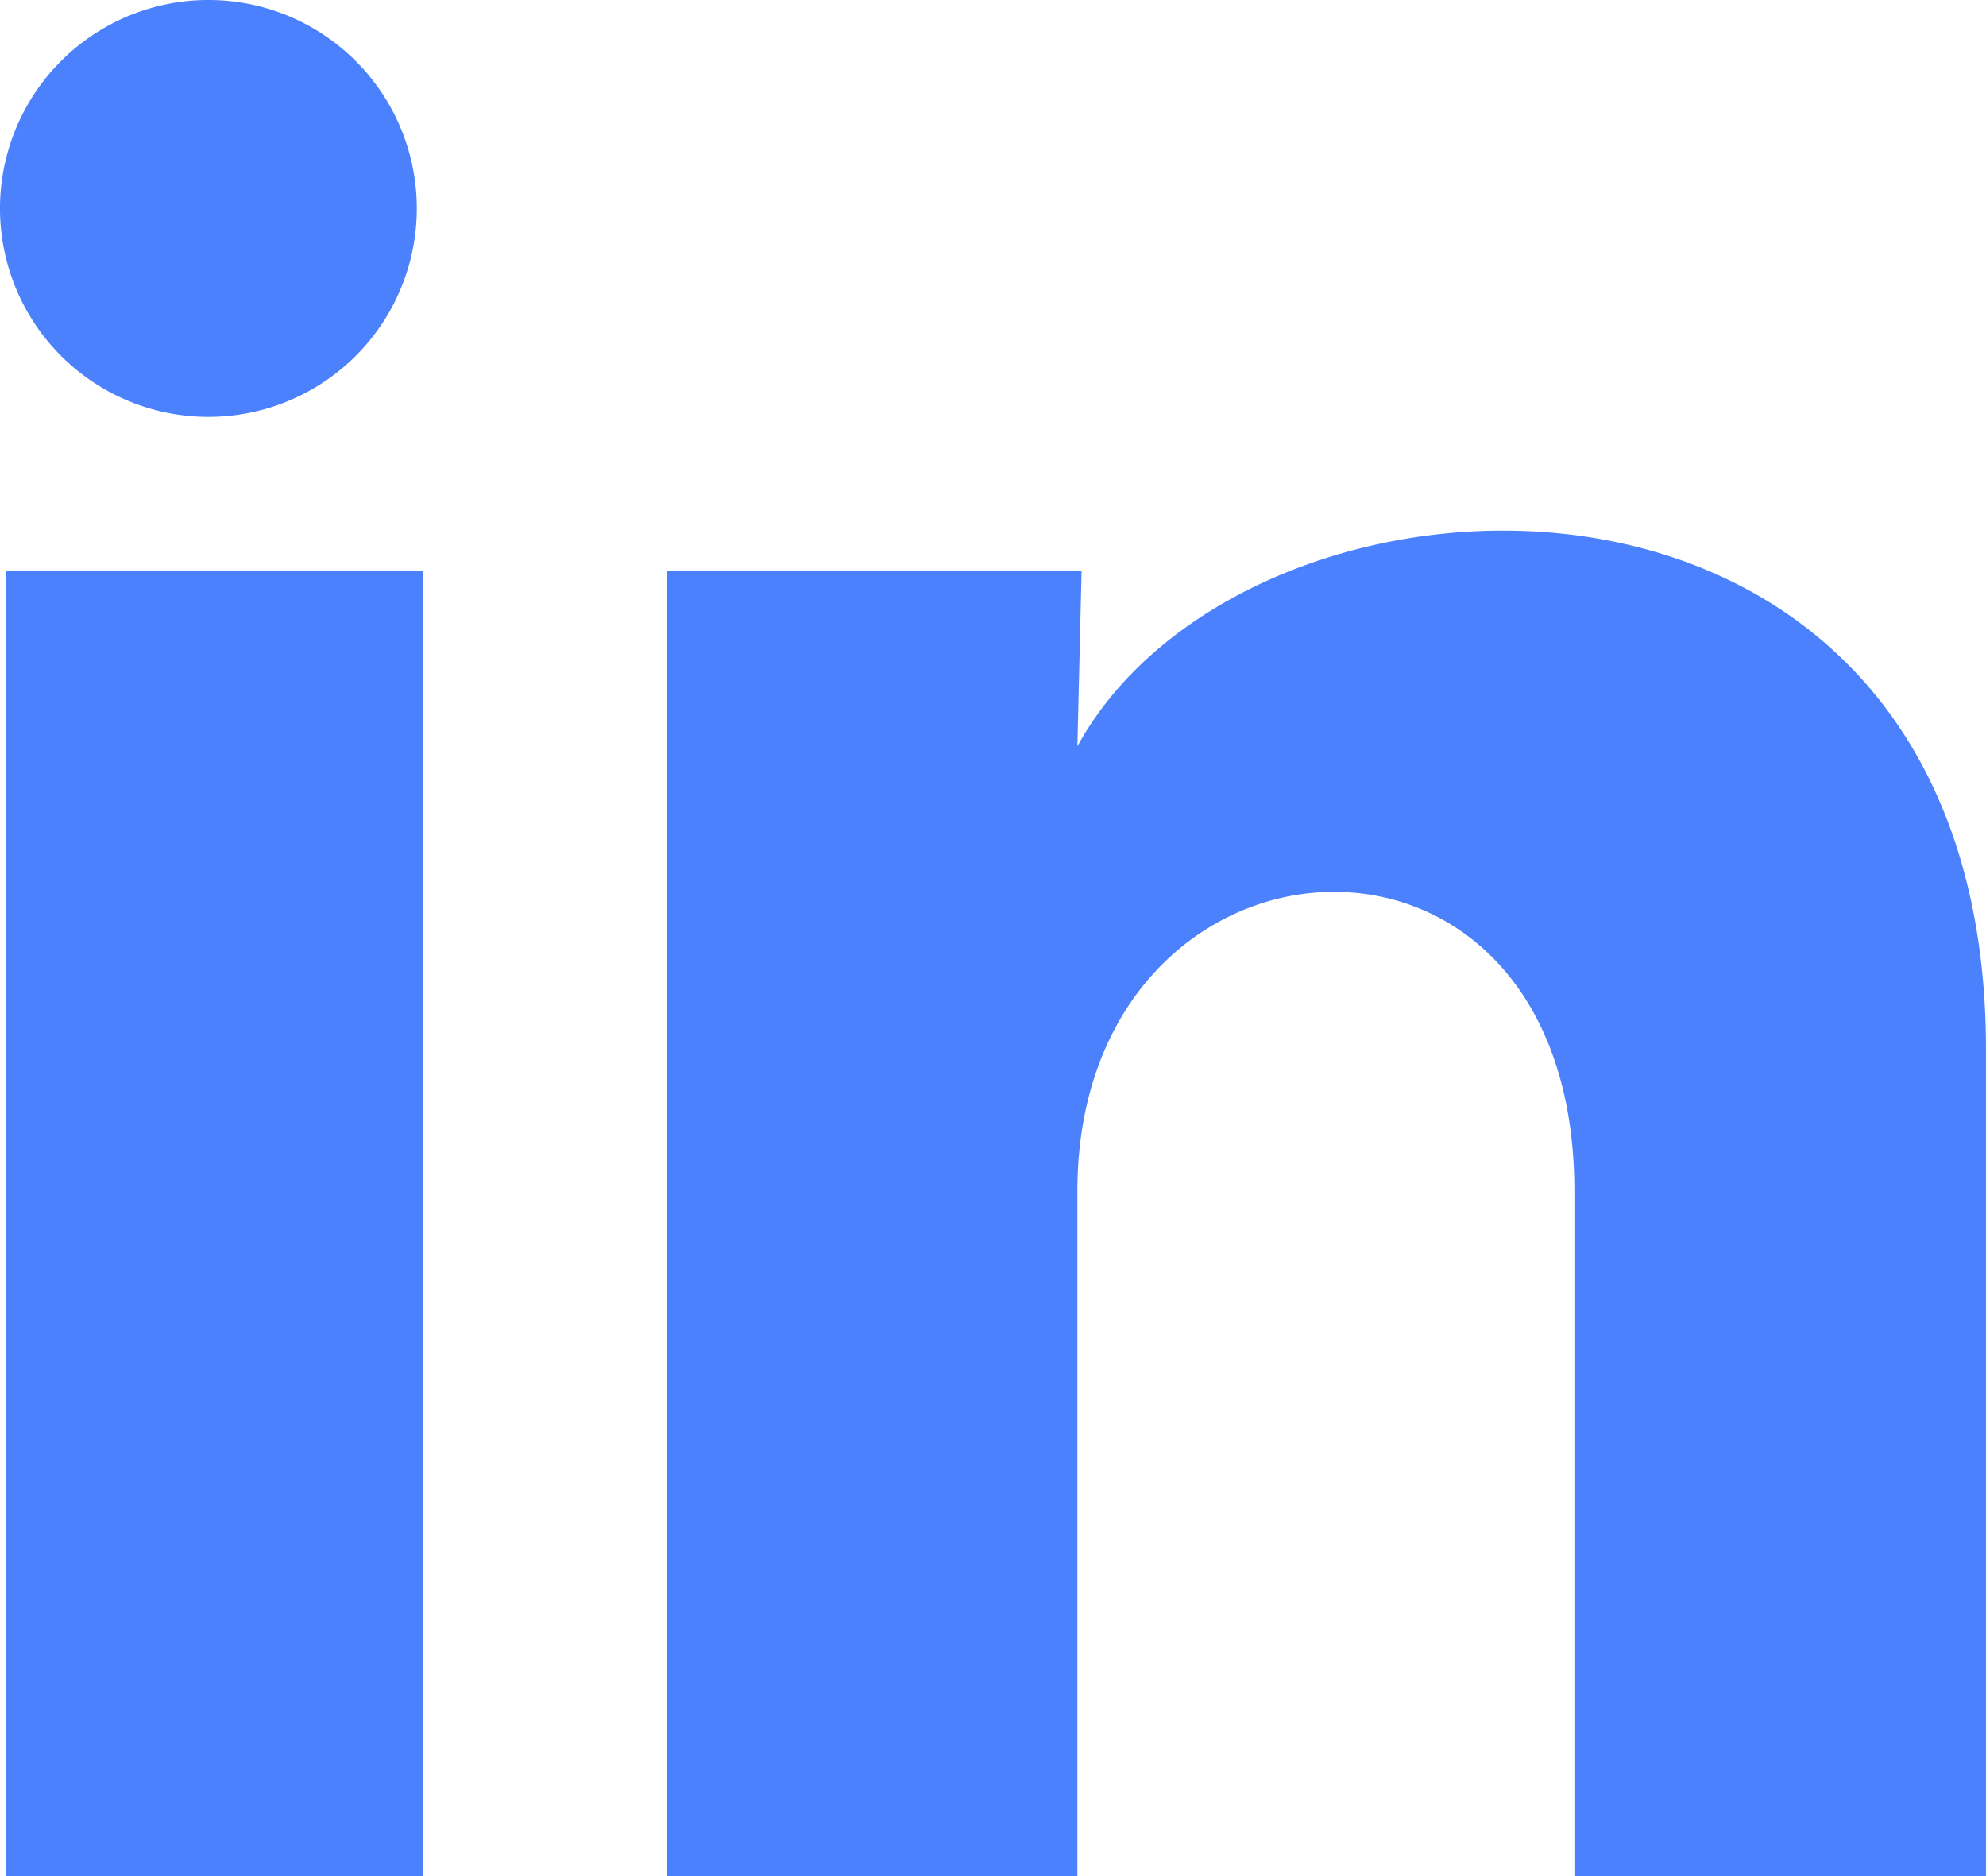
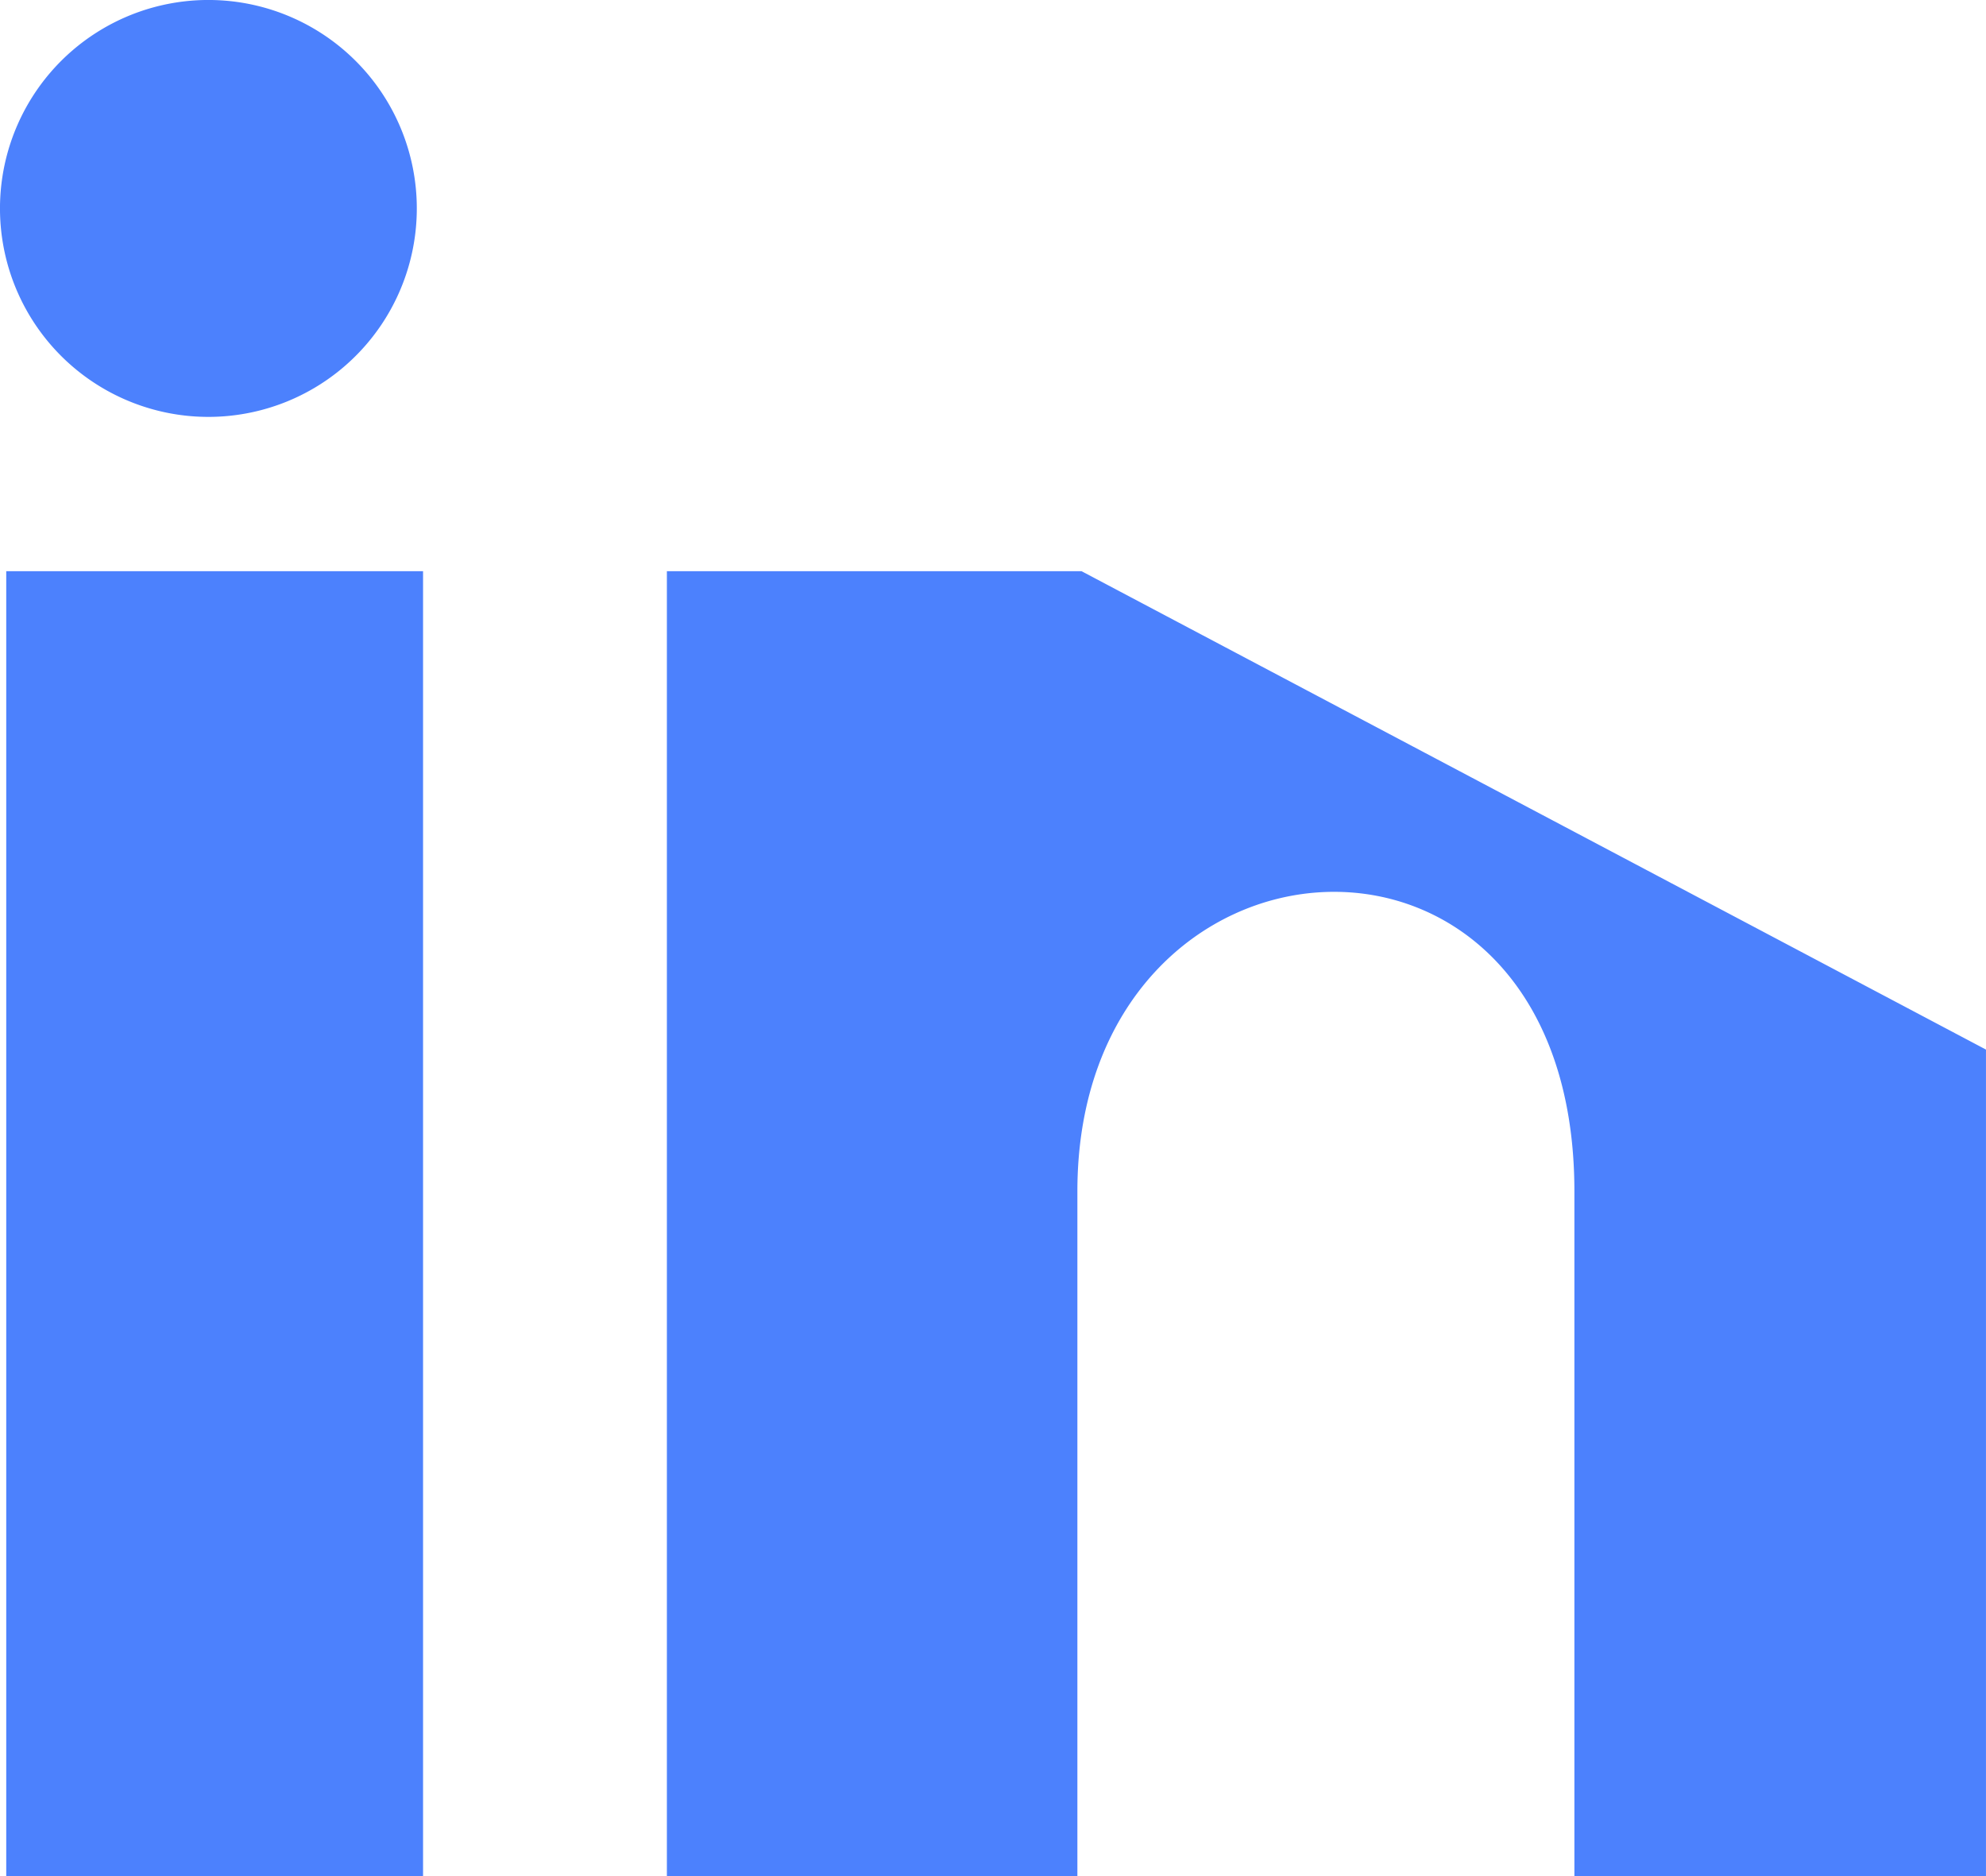
<svg xmlns="http://www.w3.org/2000/svg" width="157.234" height="148.496" viewBox="0 0 157.234 148.496">
-   <path id="Linked-in" d="M35.938,19.505a16.5,16.5,0,1,1-16-16.5A16.5,16.5,0,0,1,35.938,19.505Zm.495,28.708h-33V151.495h33Zm52.136,0H55.737V151.495h32.5V97.3c0-30.193,39.349-33,39.349,0v54.2h32.585V86.077c0-50.9-58.24-49-71.934-24.006Z" transform="translate(-2.939 -2.999)" fill="#4c81fd" />
+   <path id="Linked-in" d="M35.938,19.505a16.5,16.5,0,1,1-16-16.5A16.5,16.5,0,0,1,35.938,19.505Zm.495,28.708h-33V151.495h33Zm52.136,0H55.737V151.495h32.5V97.3c0-30.193,39.349-33,39.349,0v54.2h32.585V86.077Z" transform="translate(-2.939 -2.999)" fill="#4c81fd" />
</svg>